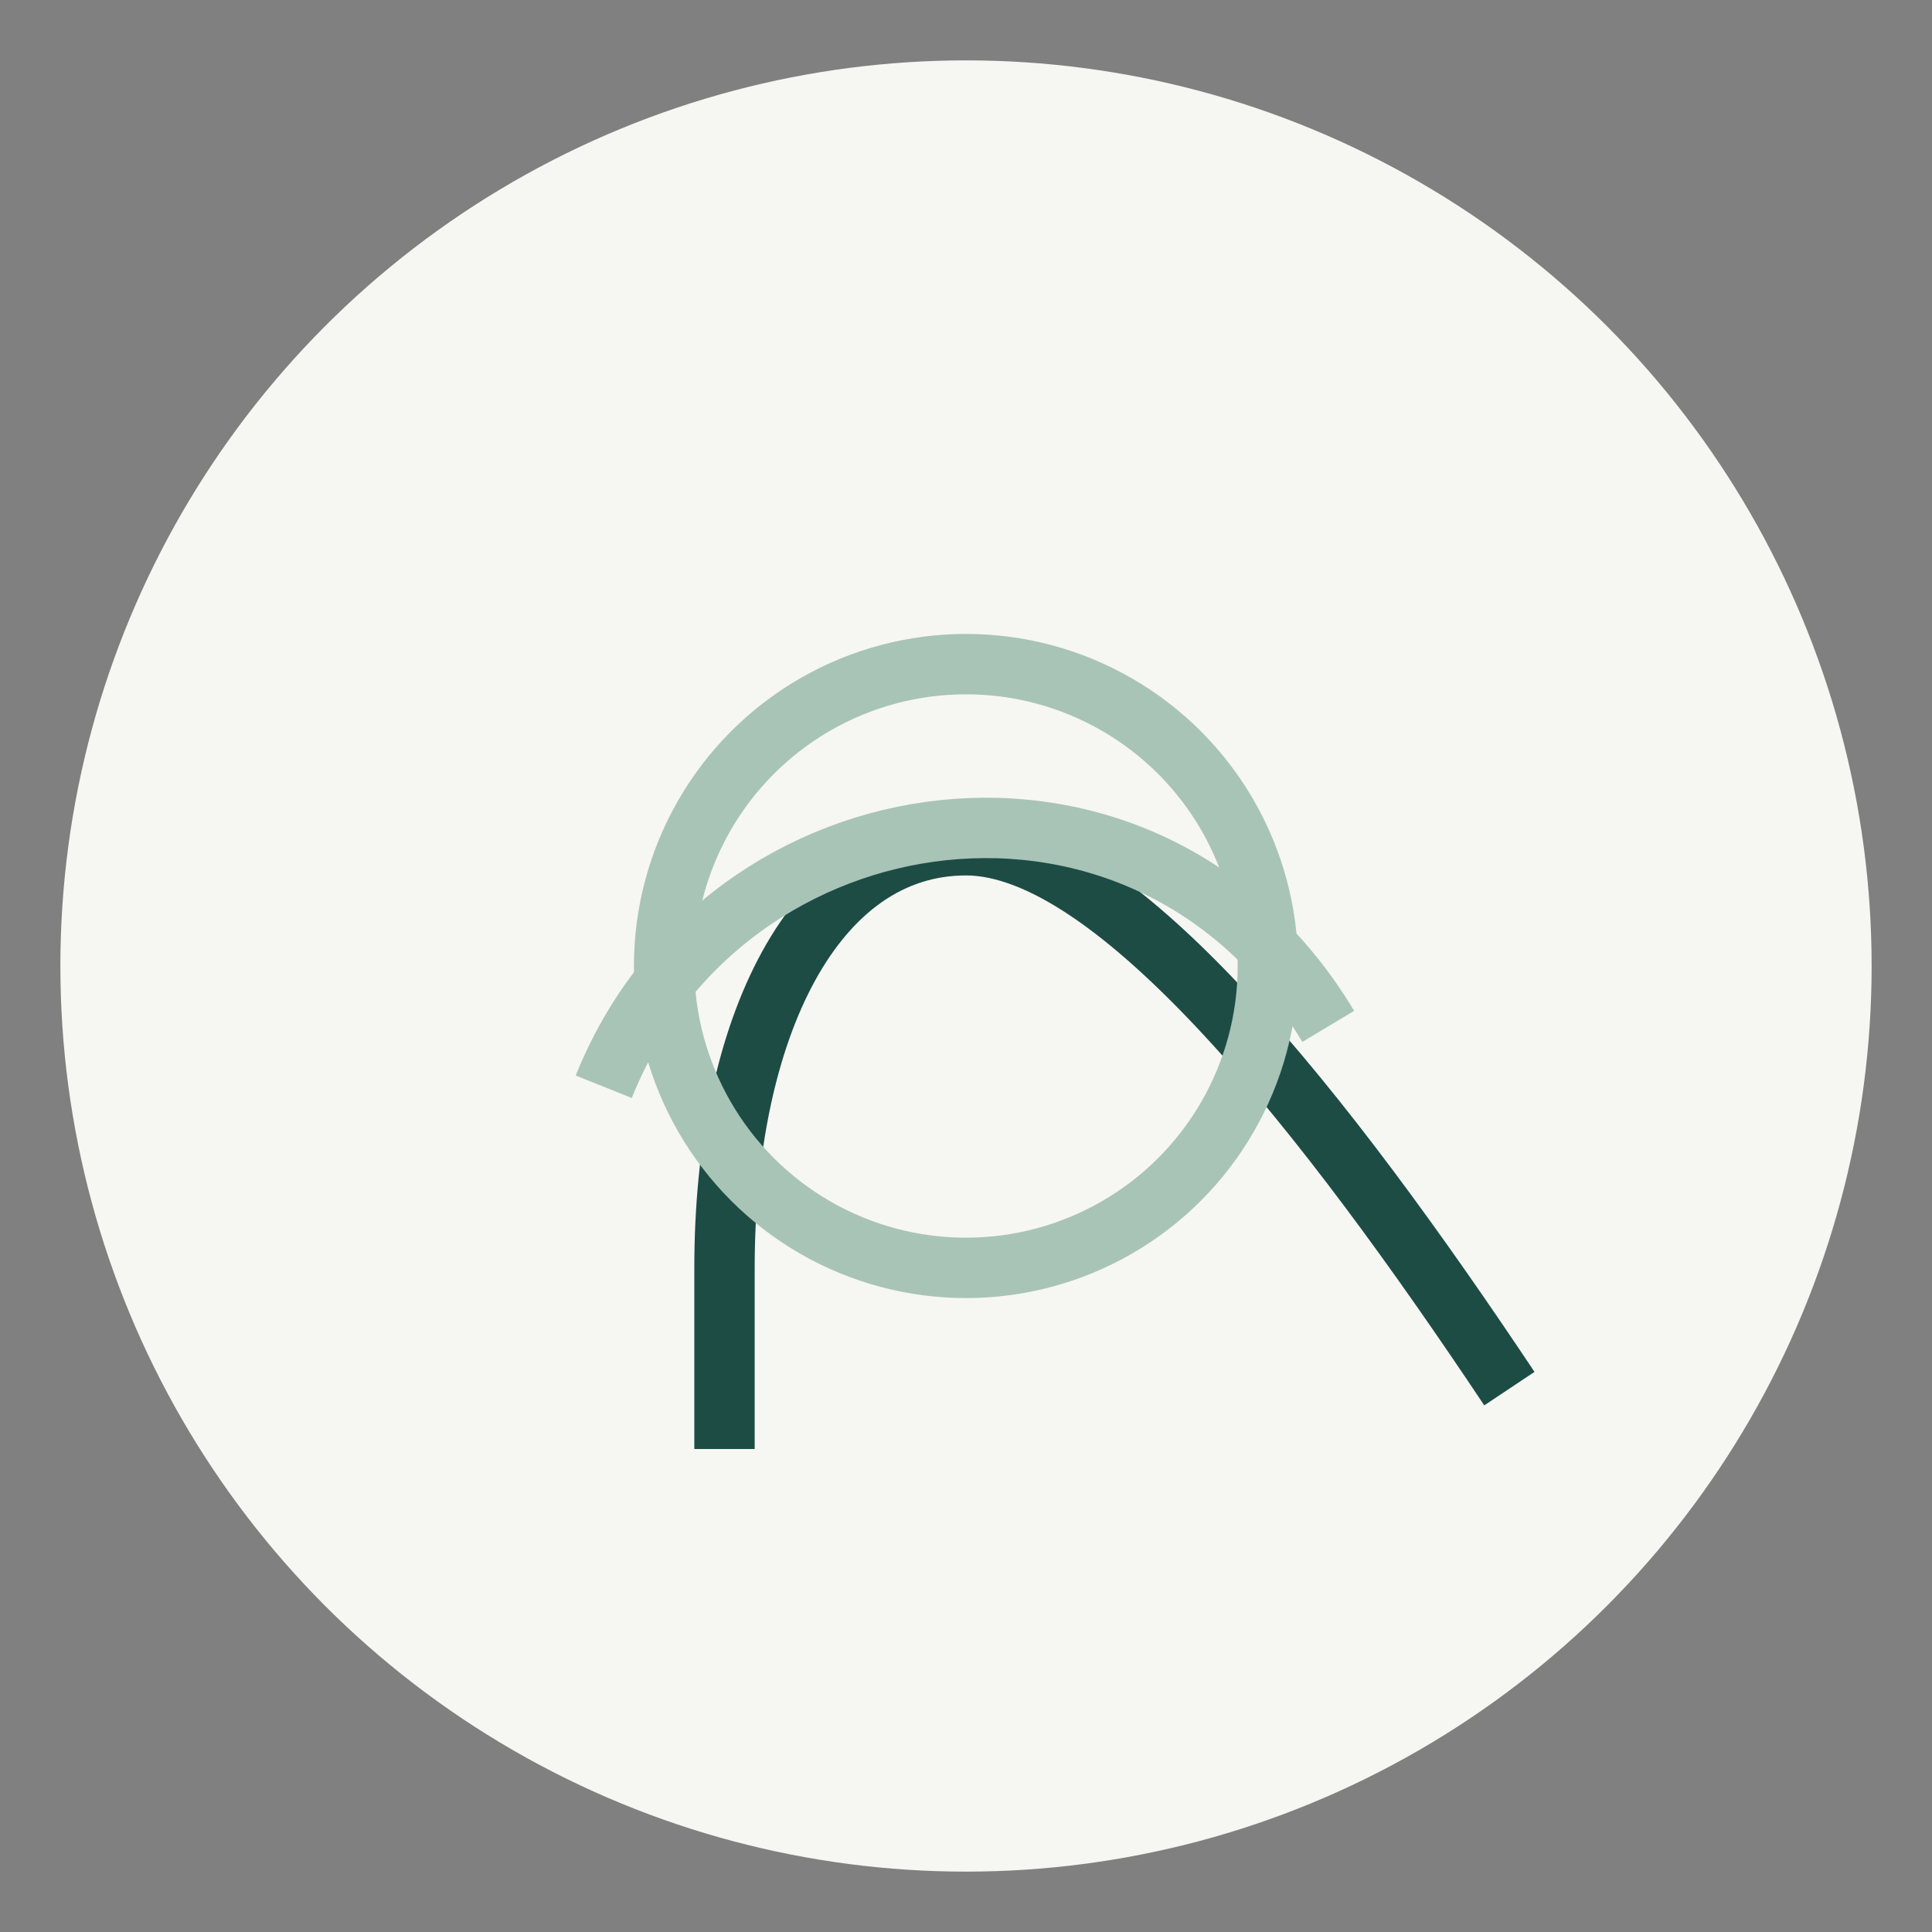
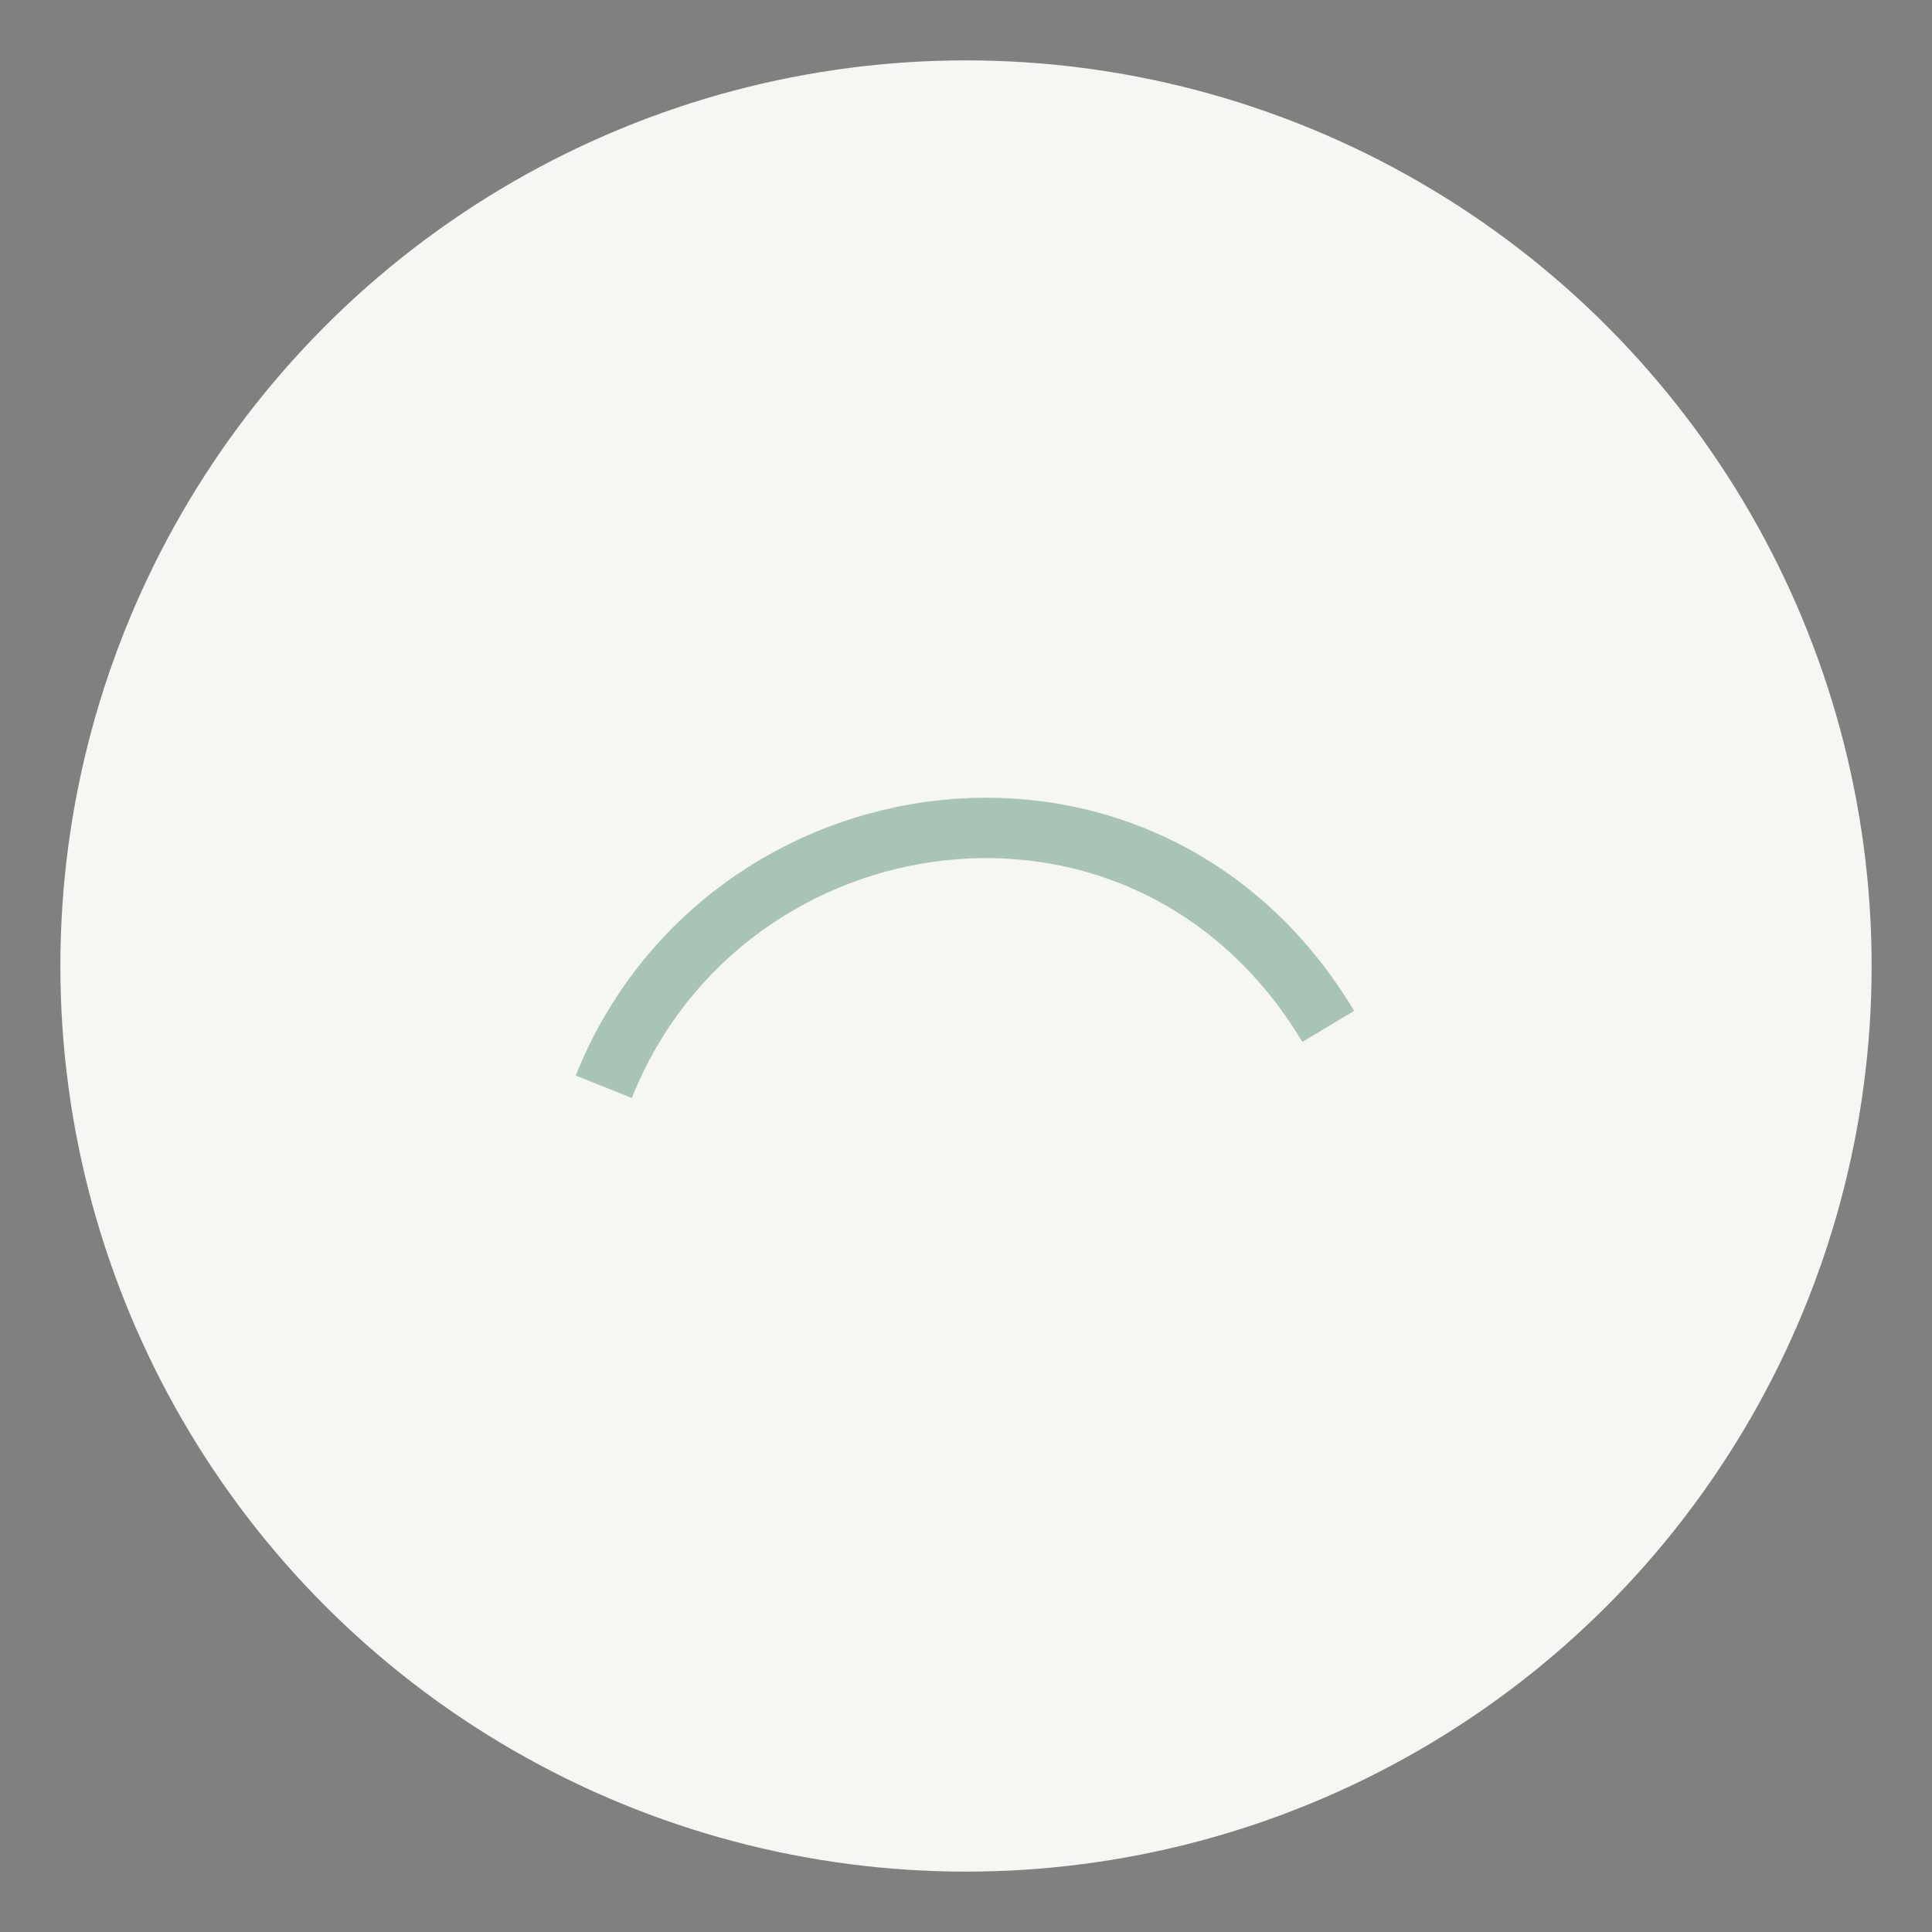
<svg xmlns="http://www.w3.org/2000/svg" width="64" height="64" viewBox="0 0 64 64">
  <rect x="0" y="0" width="64" height="64" fill="#808080" stroke="none" />
  <circle cx="32" cy="32" r="30" fill="#F6F6F2" />
-   <path d="M50 46c-6-9-13-18-18-18s-8 6-8 14v6" fill="none" stroke="#1D4C45" stroke-width="2" />
  <path d="M20 36c4-10 18-12 24-2" fill="none" stroke="#A8C4B7" stroke-width="2" />
-   <circle cx="32" cy="32" r="10" fill="none" stroke="#A8C4B7" stroke-width="2" />
</svg>